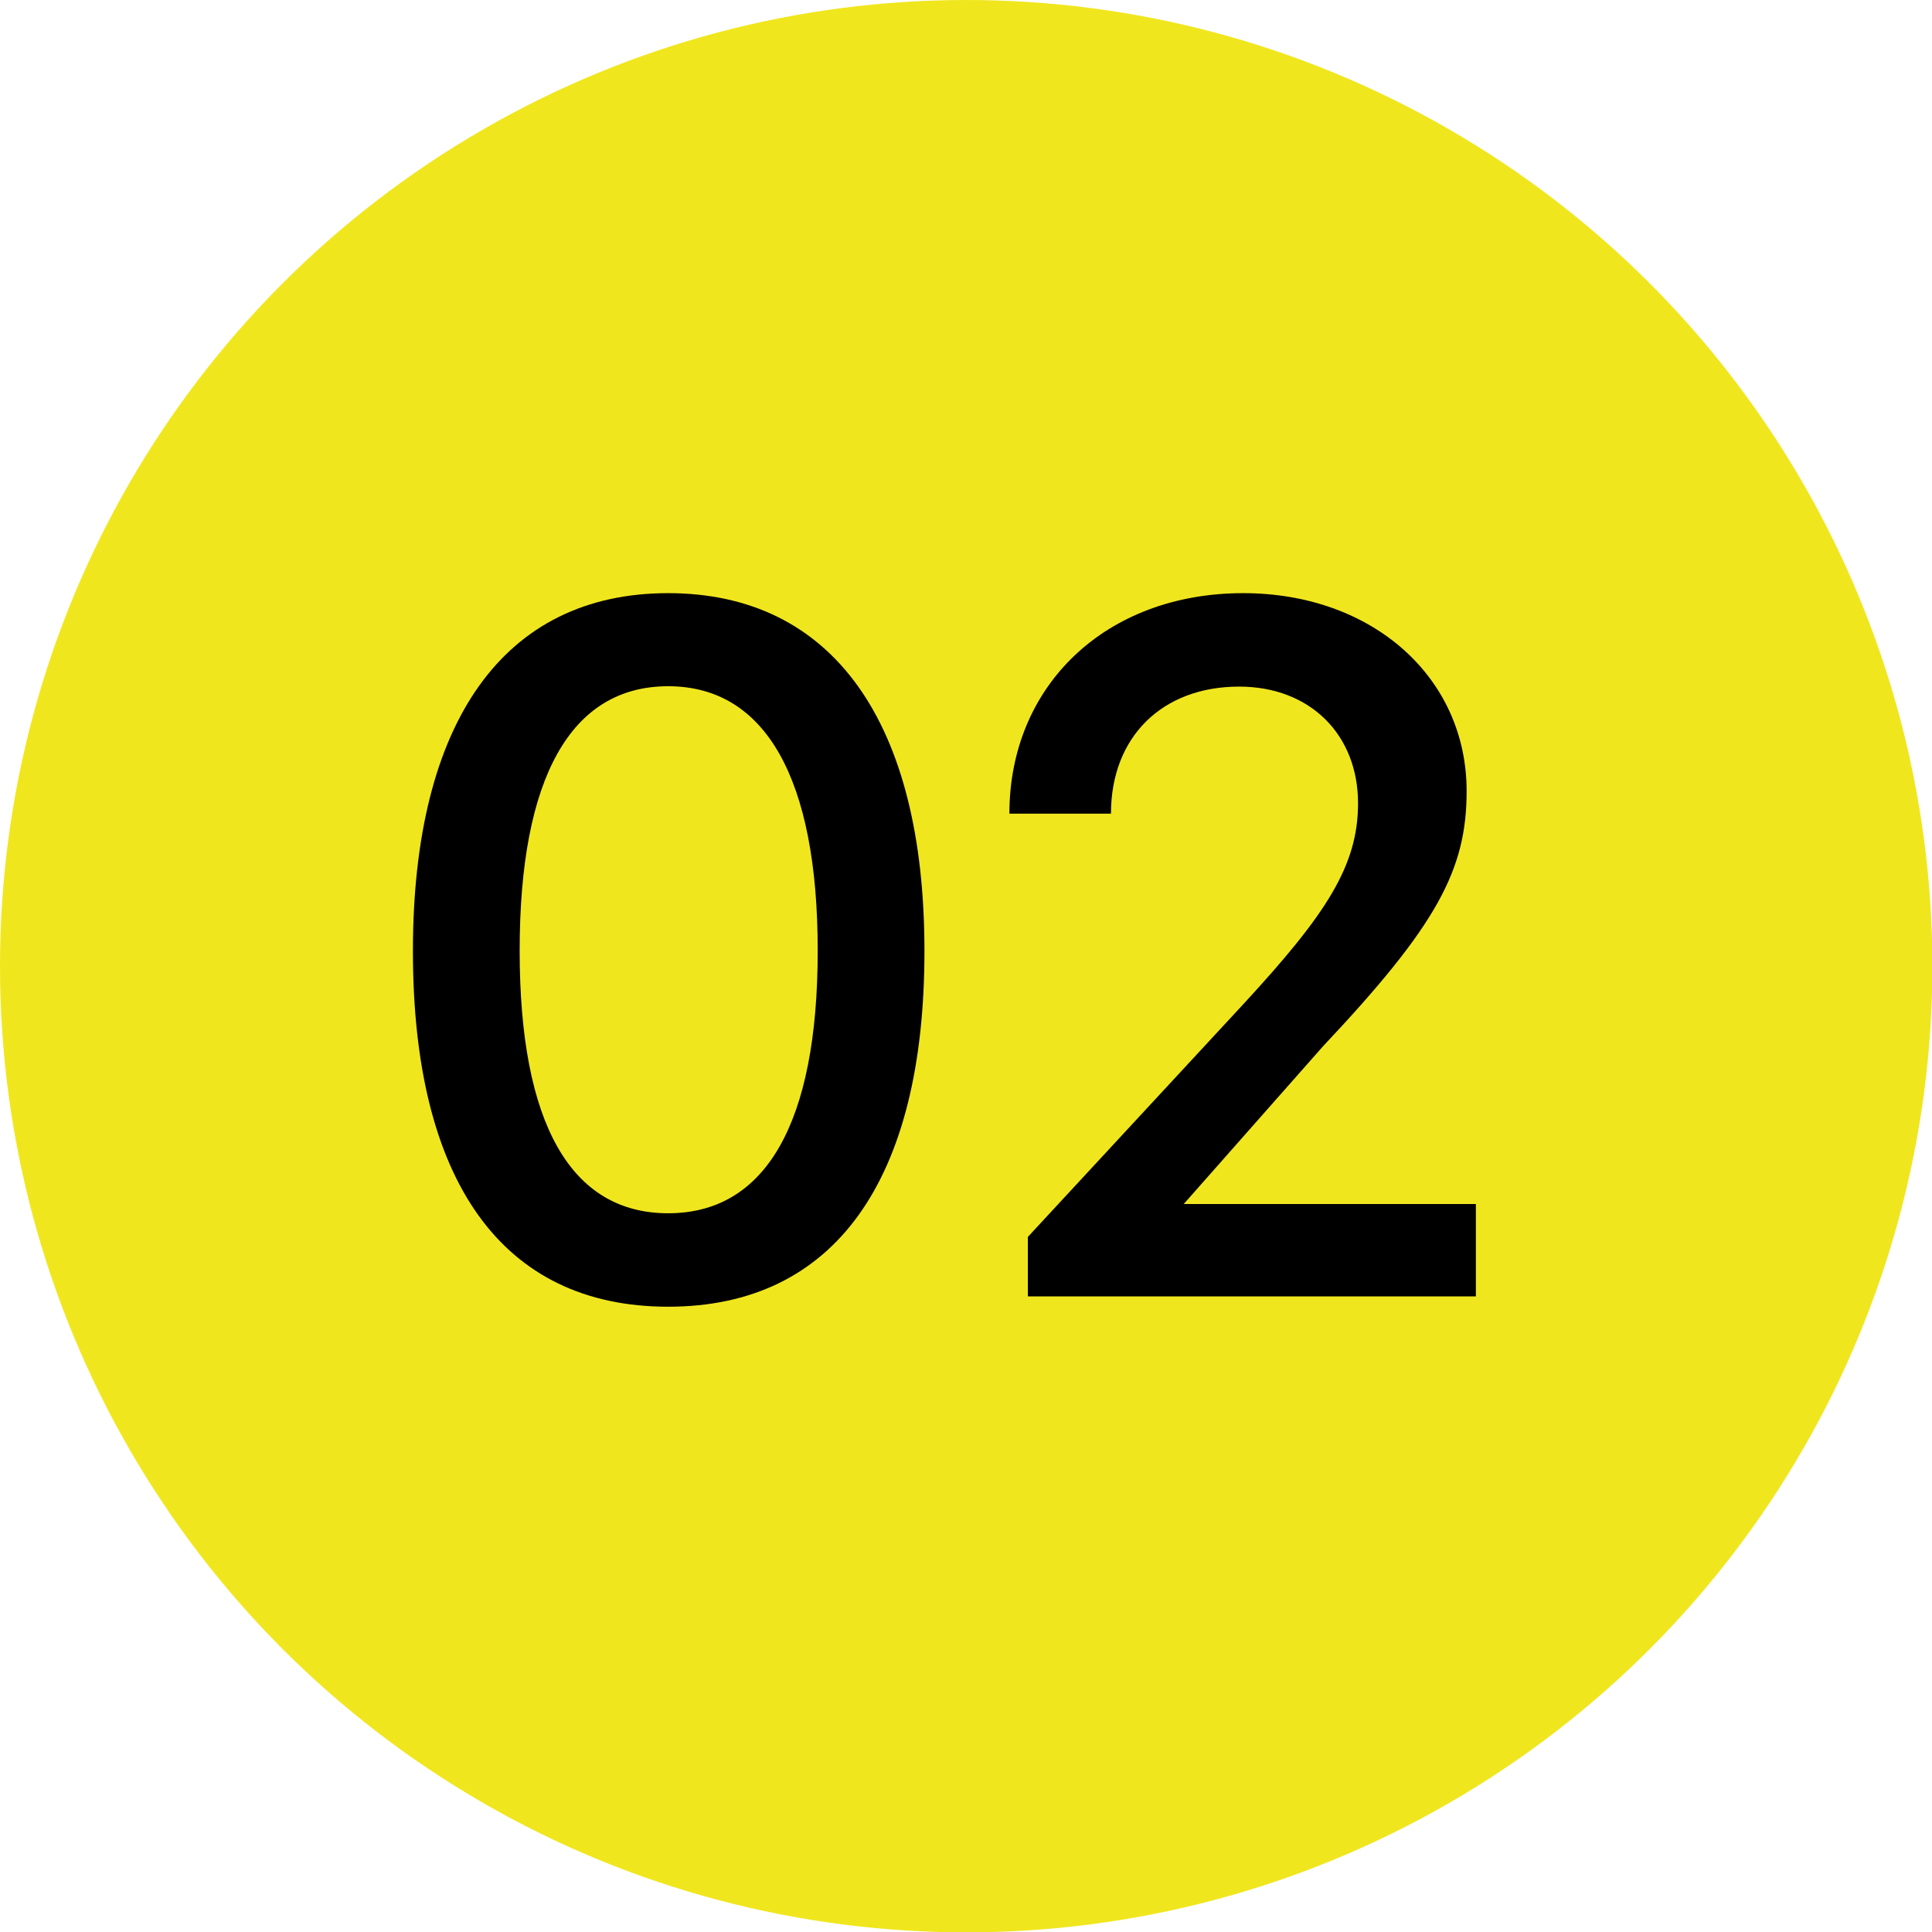
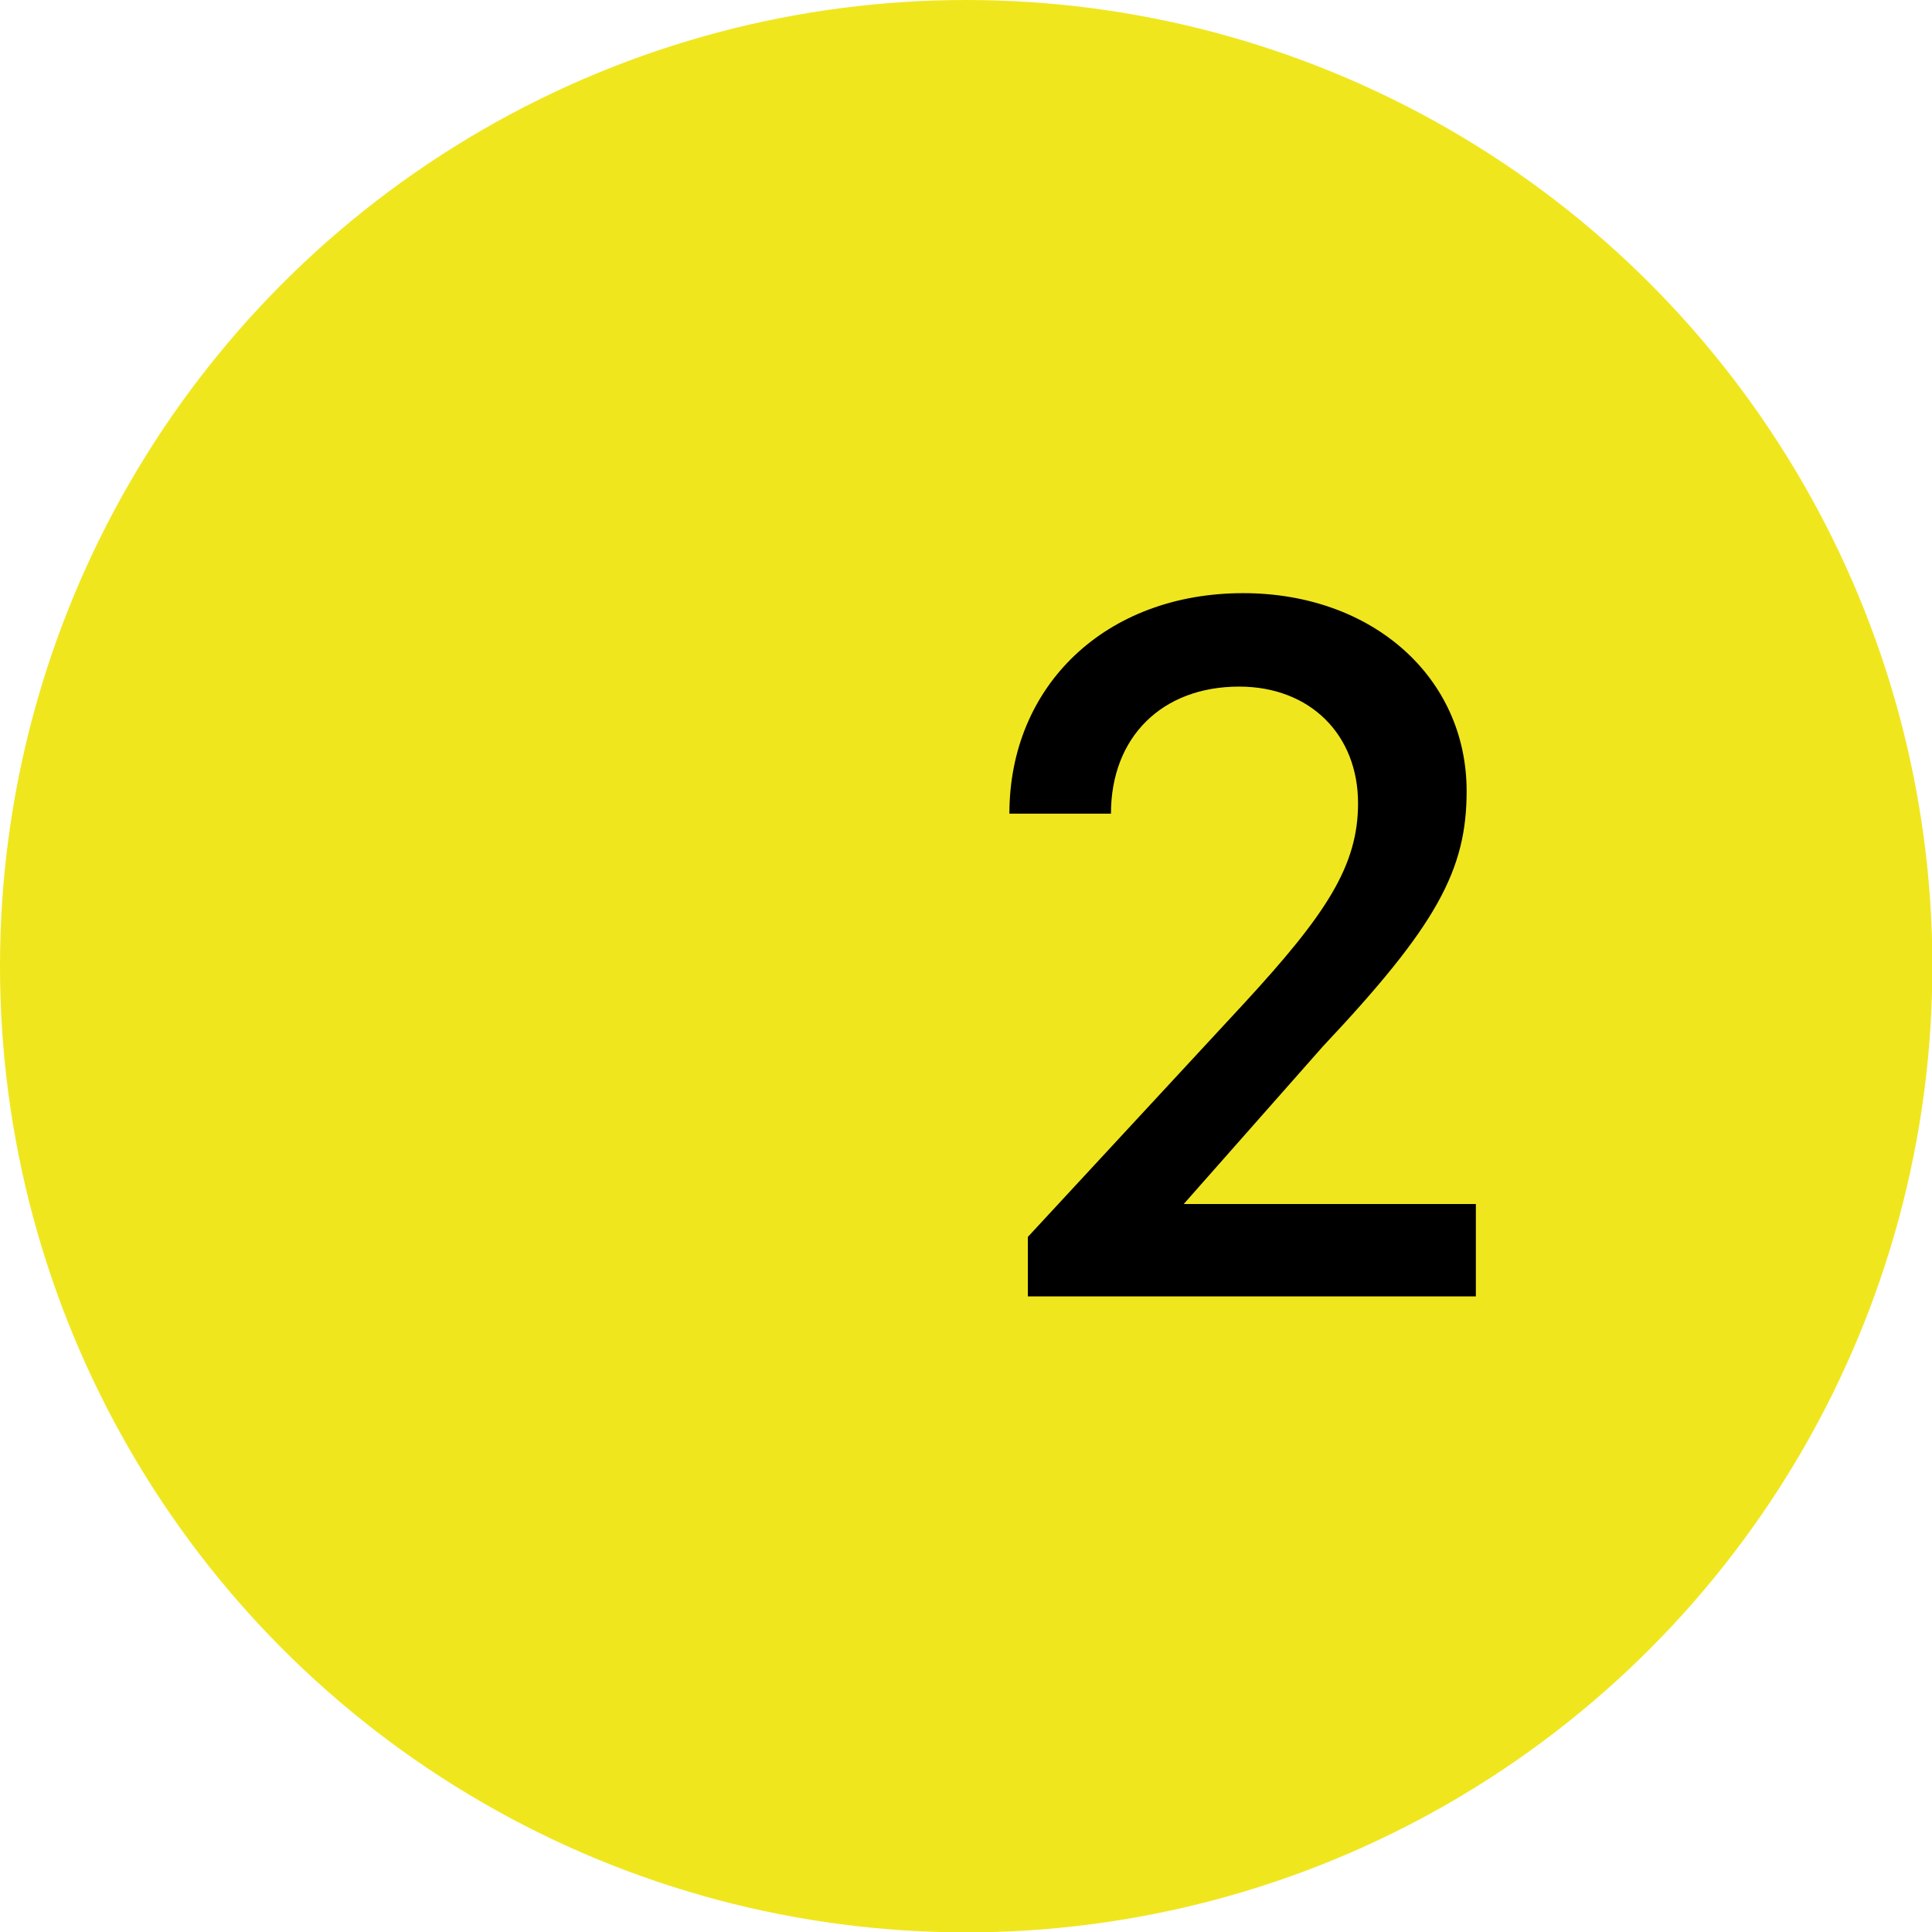
<svg xmlns="http://www.w3.org/2000/svg" id="ARTORK" viewBox="0 0 52.31 52.31">
  <defs>
    <style>      .cls-1 {        fill: #f0e61e;      }    </style>
  </defs>
  <circle class="cls-1" cx="26.16" cy="26.16" r="26.16" />
  <g>
-     <path d="m18.09,16.06c4.44,0,6.94,3.47,6.94,9.69s-2.44,9.63-6.94,9.63-6.91-3.41-6.91-9.63,2.47-9.69,6.91-9.69Zm0,16.79c2.64,0,4.05-2.44,4.05-7.11s-1.42-7.16-4.05-7.16-4.02,2.47-4.02,7.16,1.39,7.11,4.02,7.11Z" />
    <path d="m39.96,35.1h-12.13v-1.61l5.86-6.33c2.22-2.41,3.08-3.72,3.08-5.41,0-1.86-1.3-3.16-3.22-3.16-2.08,0-3.47,1.36-3.47,3.44h-2.75c0-3.47,2.61-5.97,6.33-5.97,3.5,0,6.05,2.28,6.05,5.36,0,2.14-.81,3.64-3.89,6.91l-3.77,4.27h7.91v2.5Z" />
  </g>
</svg>